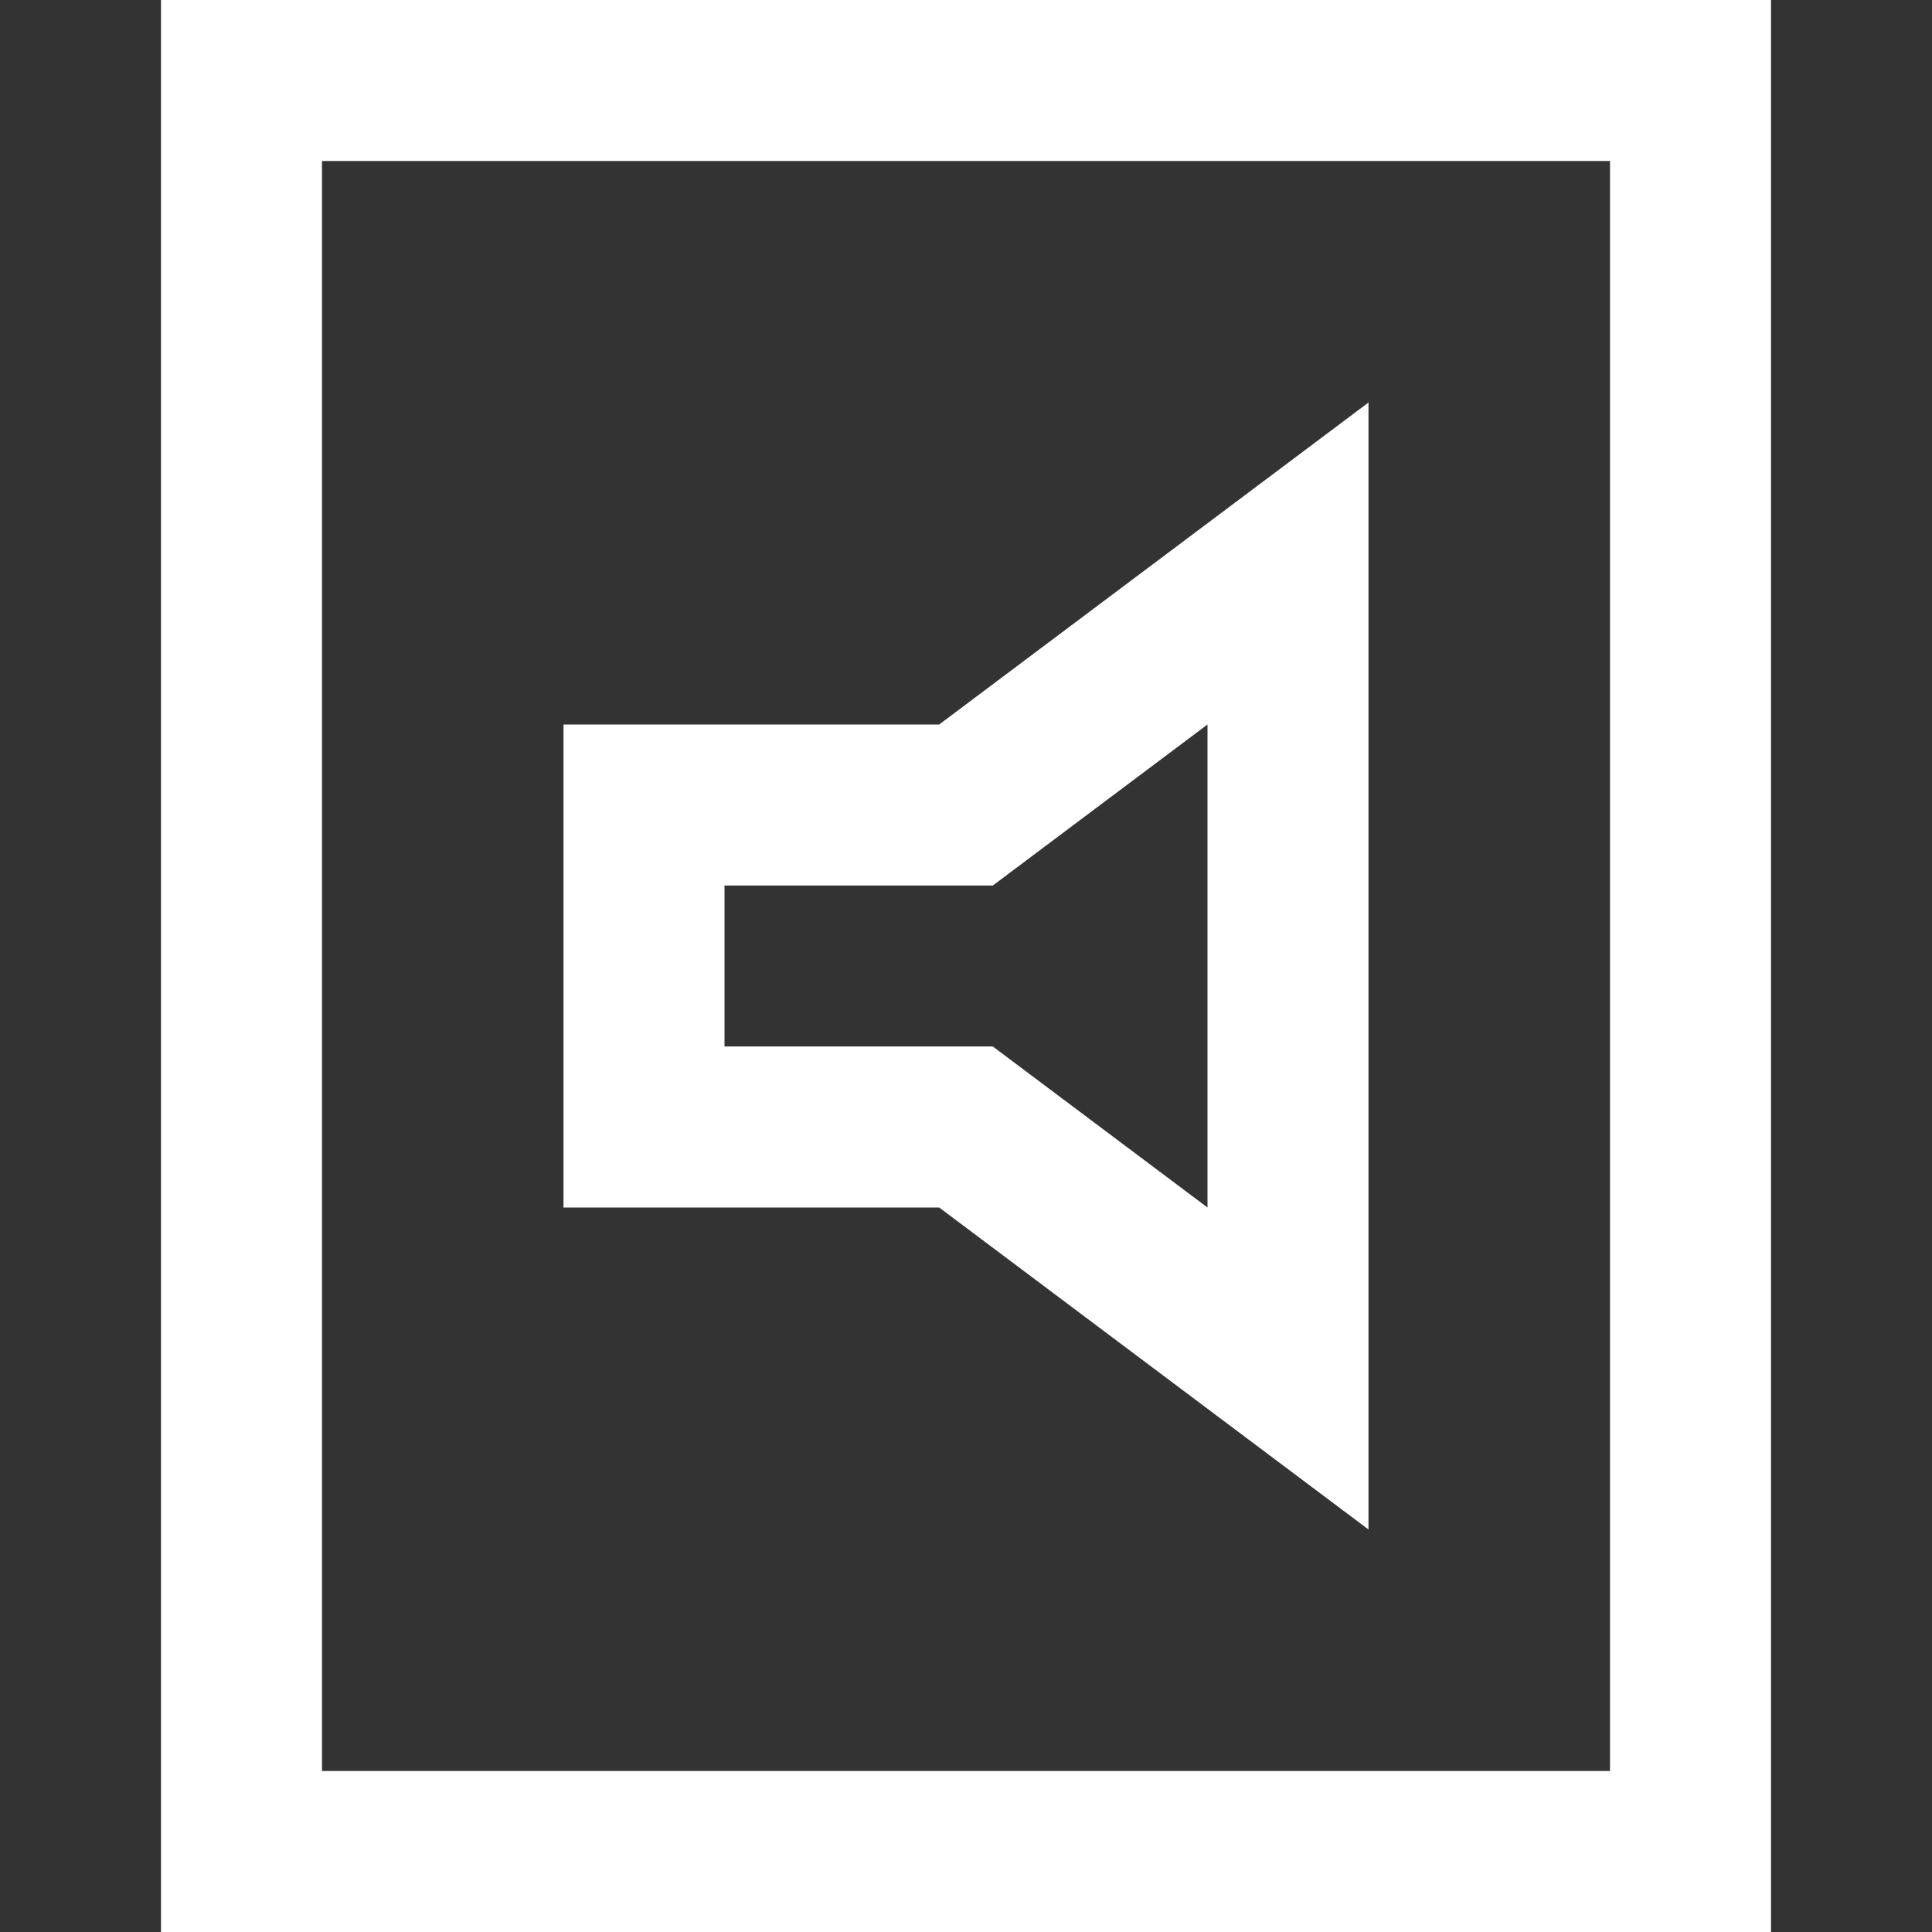
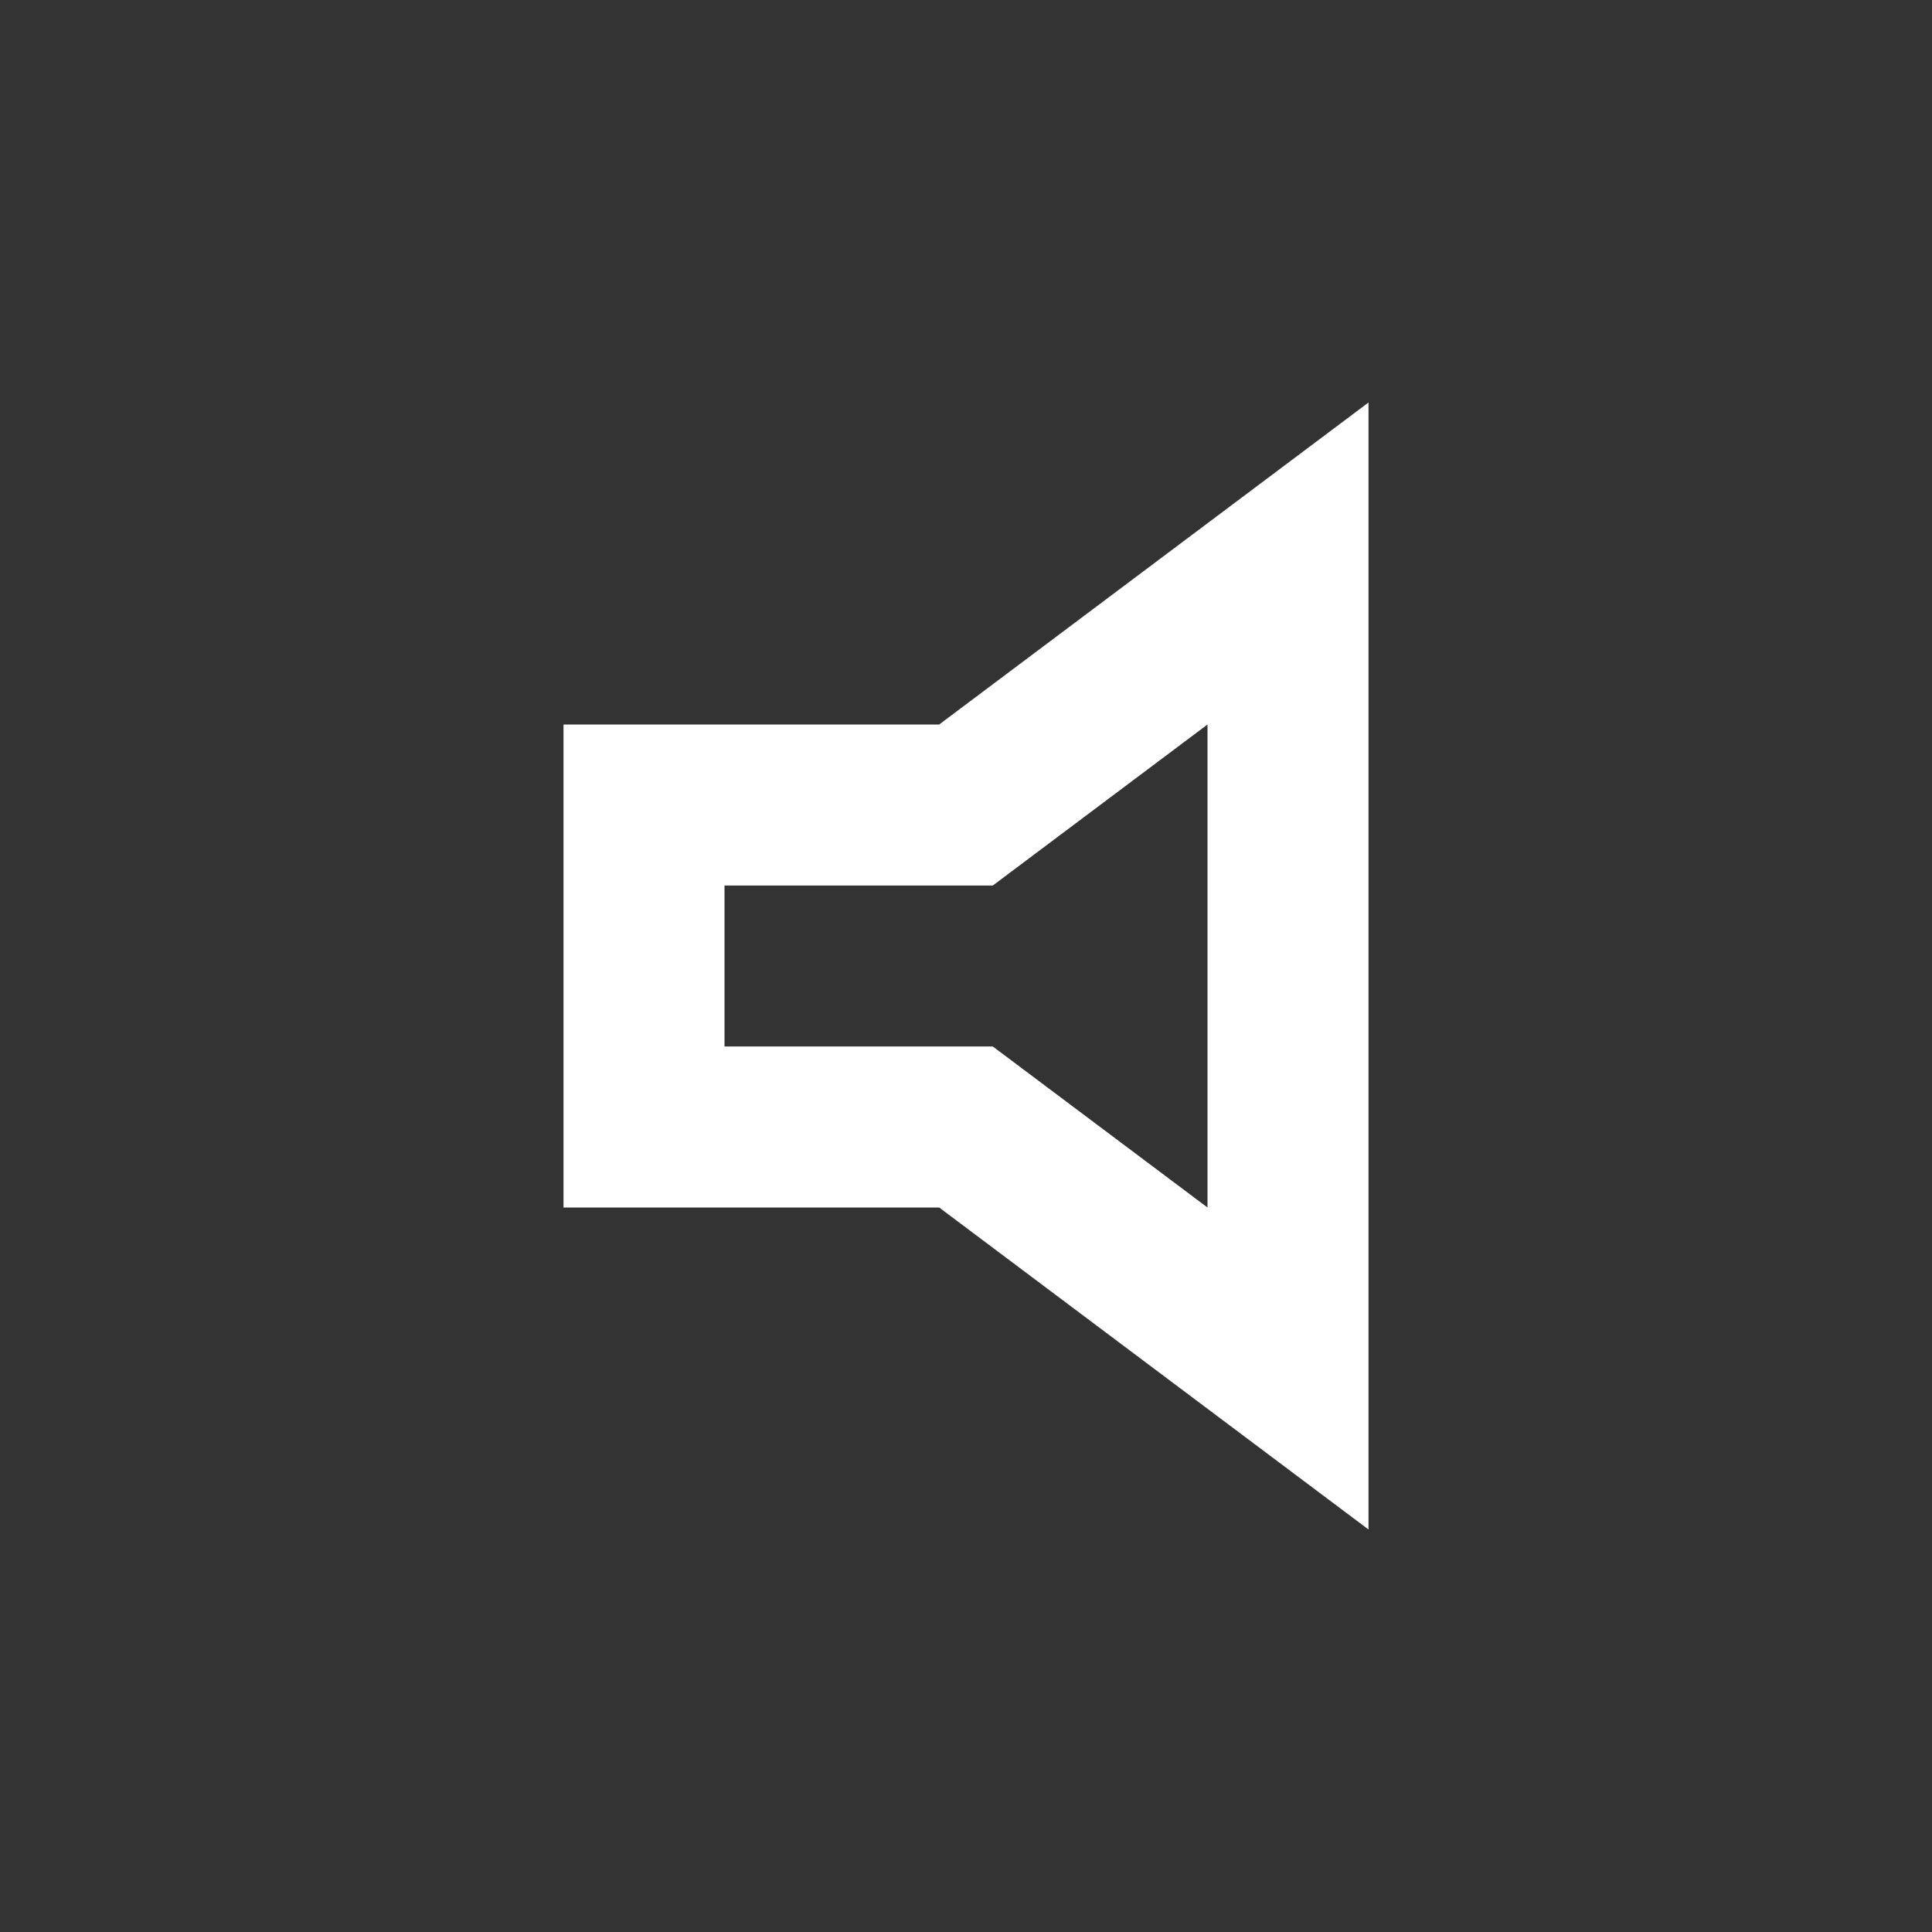
<svg xmlns="http://www.w3.org/2000/svg" width="24" height="24" viewBox="0 0 24 24">
  <rect x="0" y="0" width="24" height="24" fill="#333333" stroke="none" />
  <g class="nc-icon-wrapper" stroke-linecap="square" stroke-linejoin="miter" stroke-width="2" fill="#ffffff" stroke="#ffffff">
-     <rect x="3" y="1" width="18" height="22" fill="none" stroke="#ffffff" stroke-miterlimit="10" />
    <polygon data-color="color-2" points="12 10 8 10 8 14 12 14 16 17 16 7 12 10" fill="none" stroke-miterlimit="10" />
  </g>
</svg>